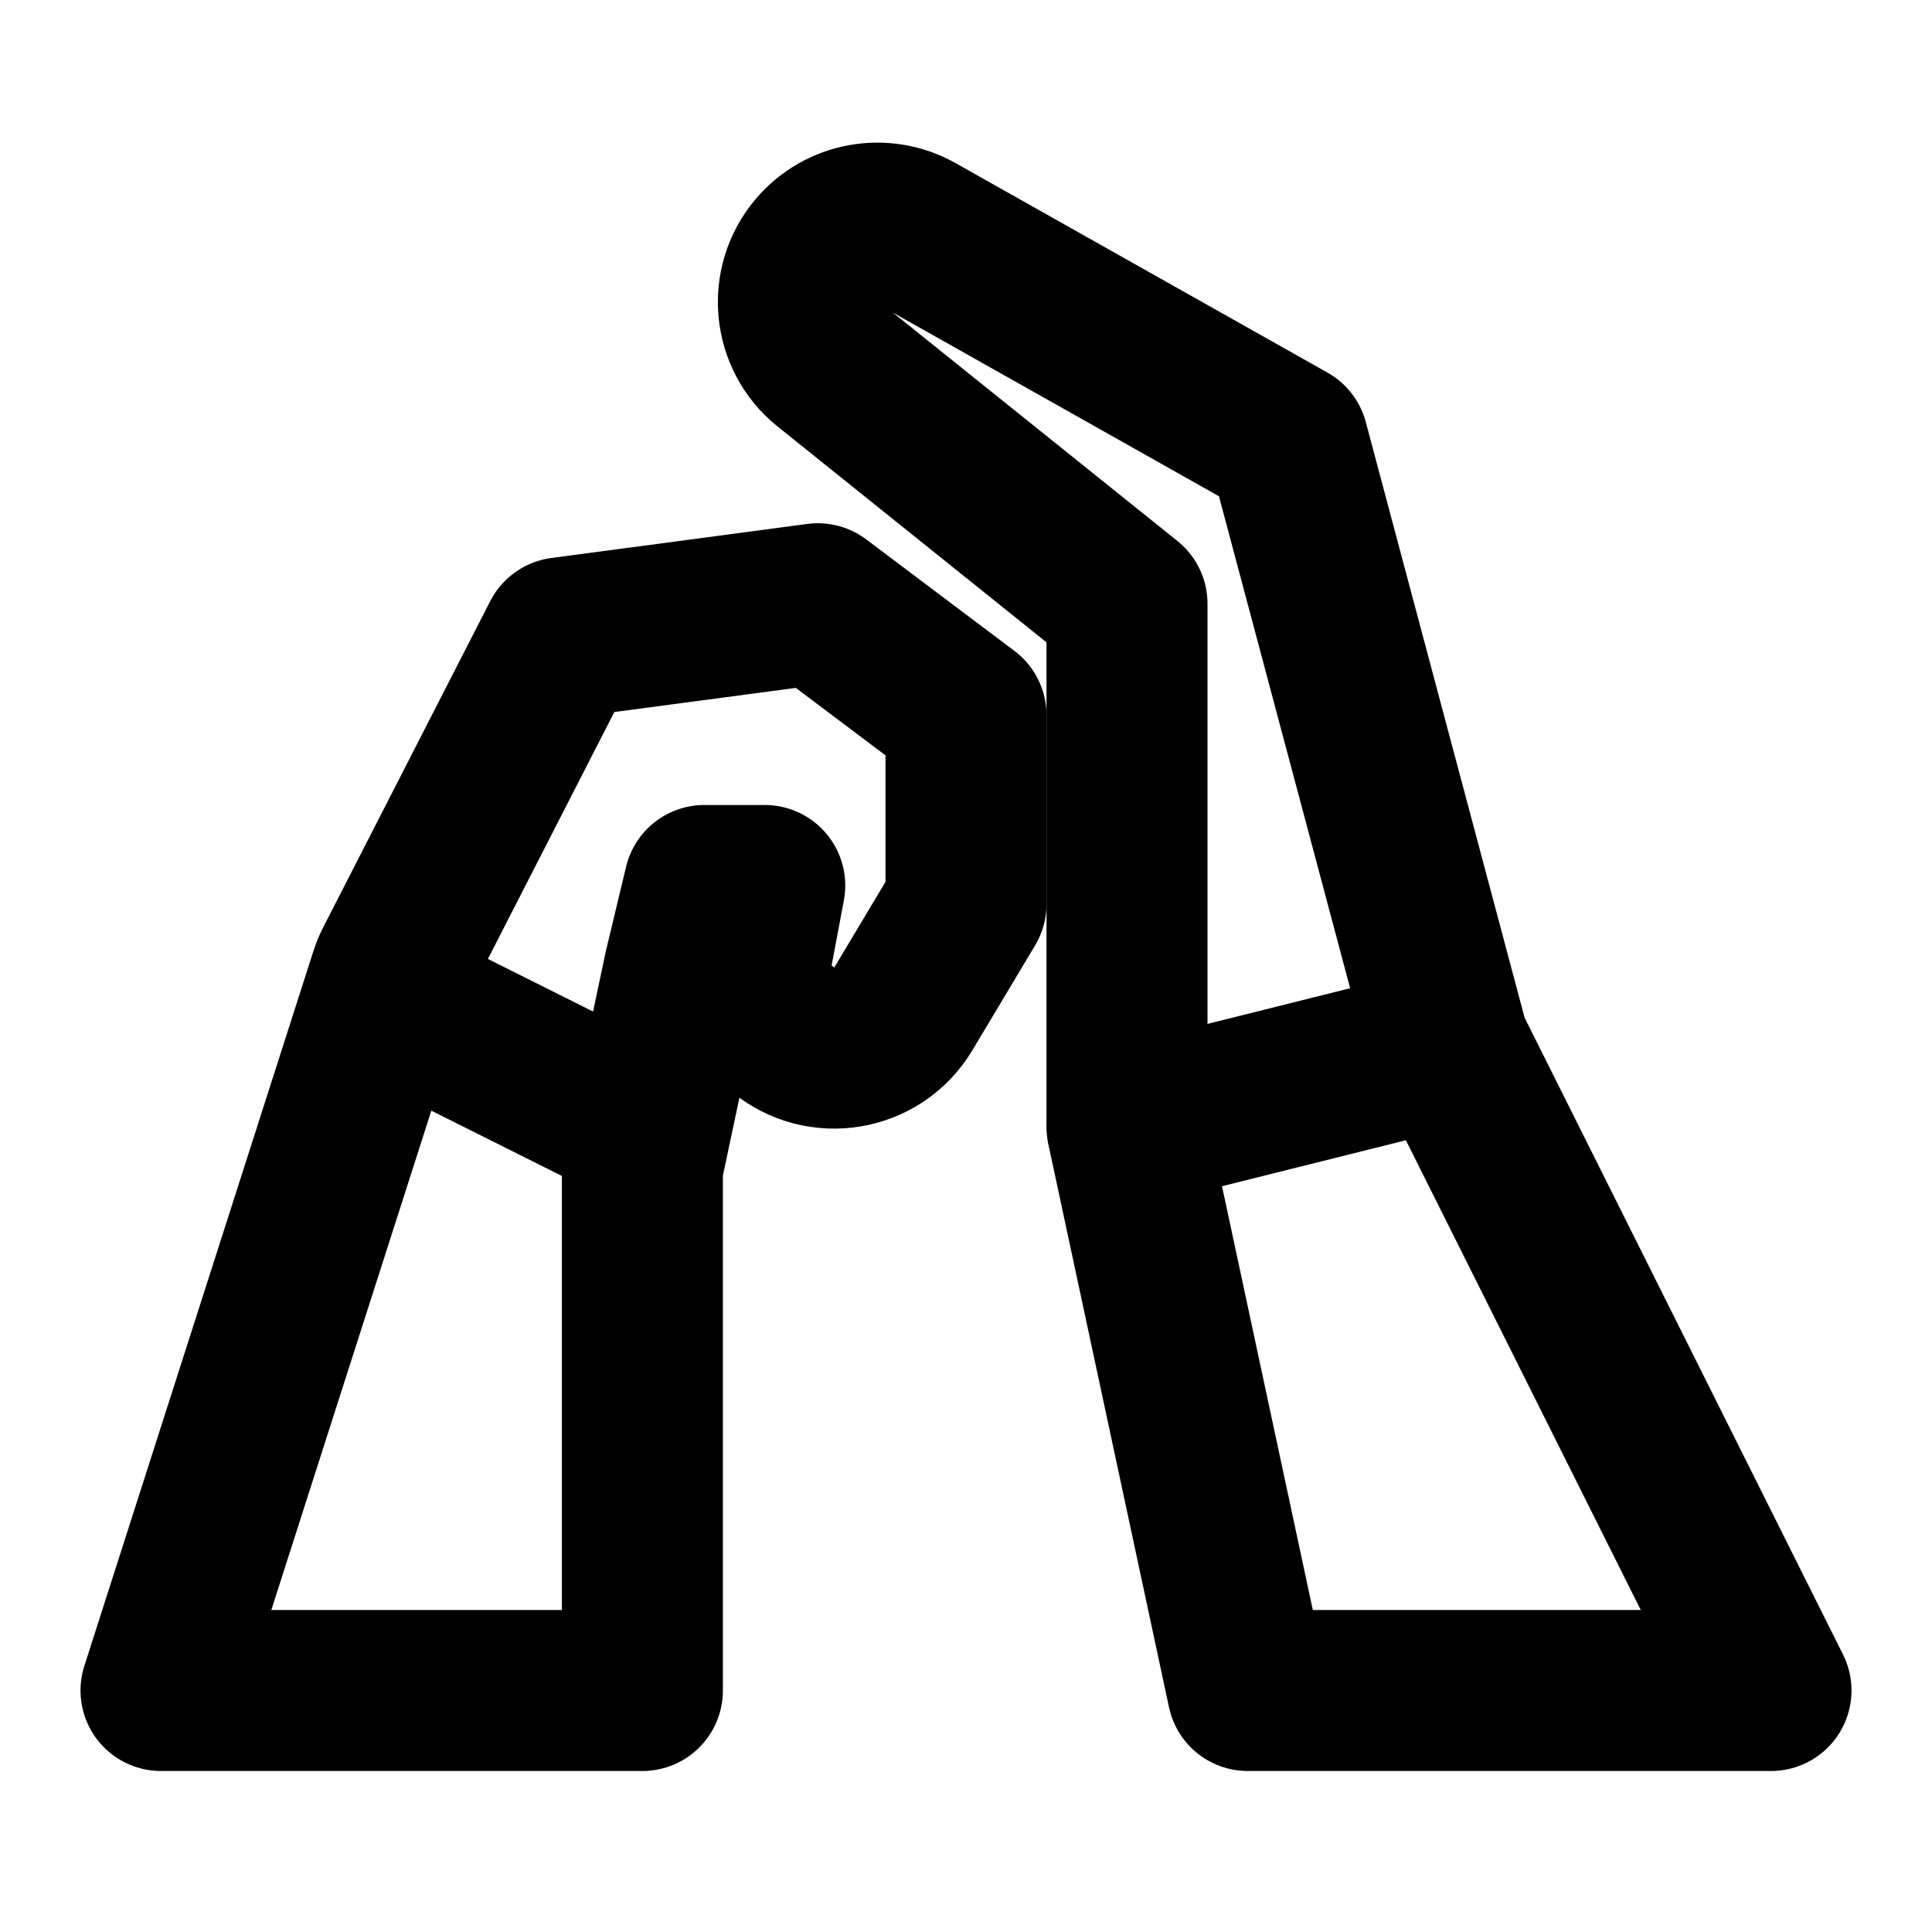
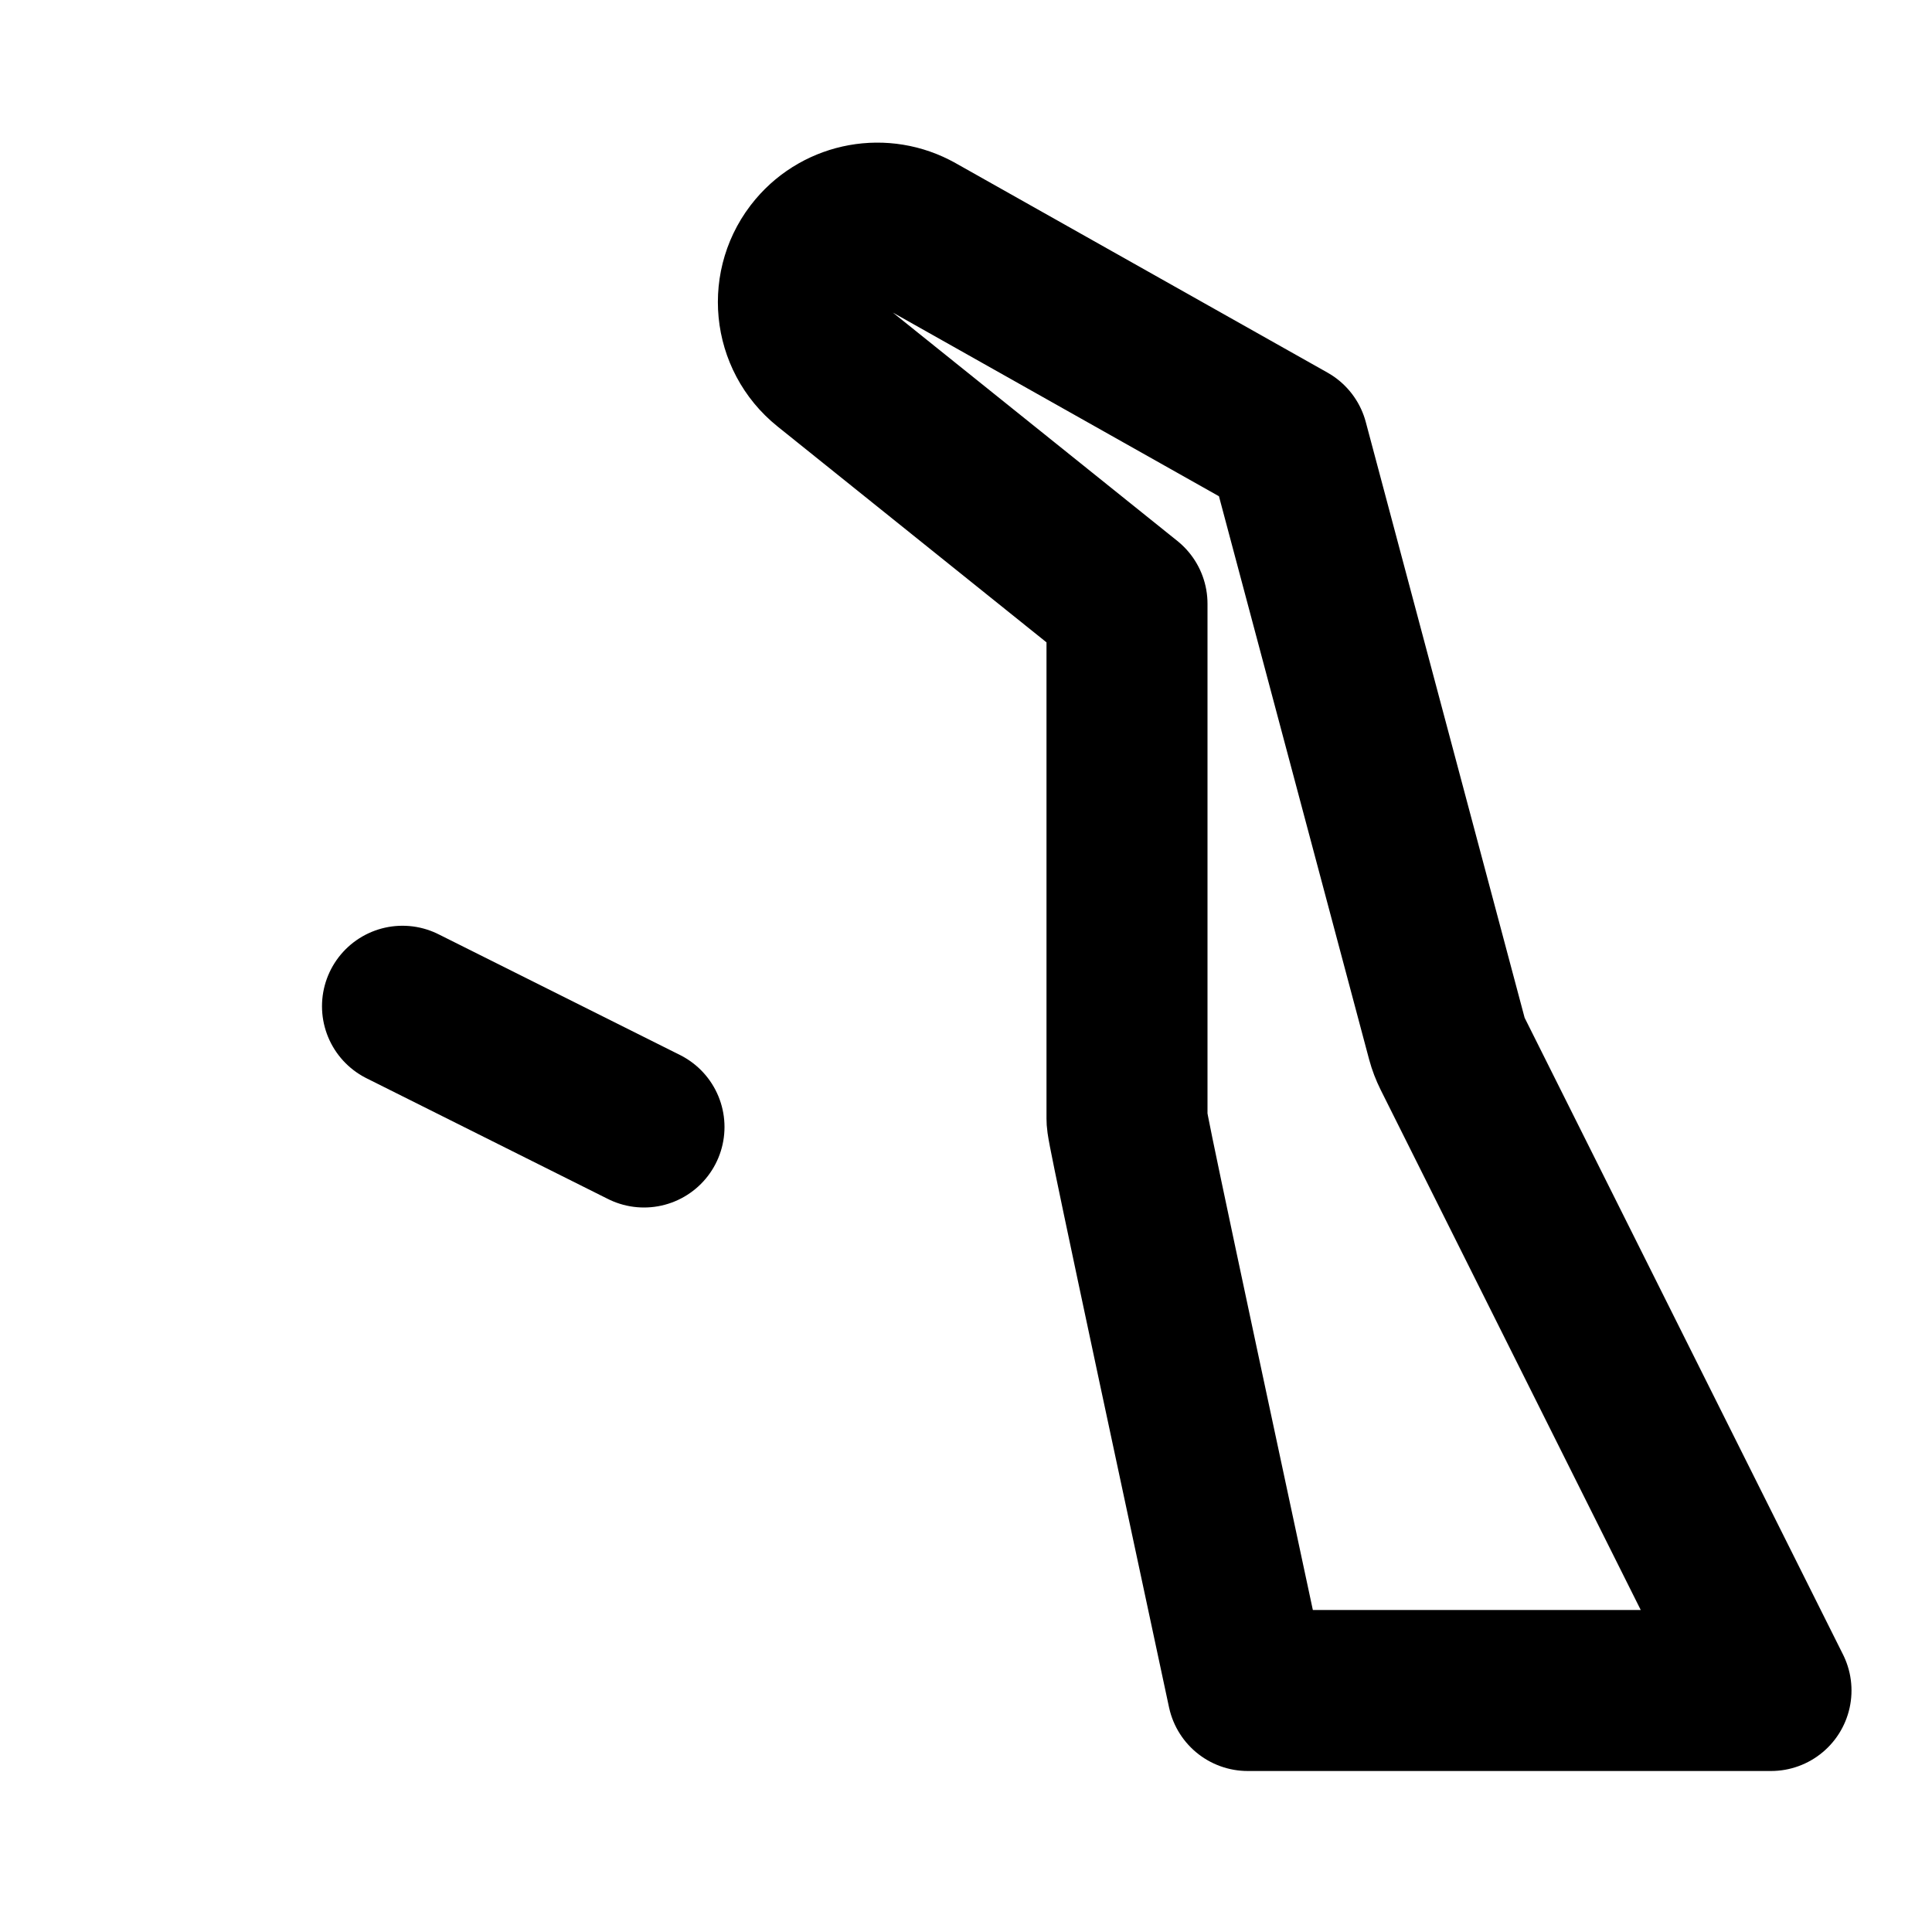
<svg xmlns="http://www.w3.org/2000/svg" width="800px" height="800px" viewBox="0 0 48 48" fill="none">
-   <path d="M44 42H31L28.044 28.207C28.015 28.069 28 27.929 28 27.788V15L20.57 9.036C19.709 8.345 19.587 7.082 20.299 6.239C20.907 5.52 21.94 5.334 22.761 5.796L32 11L35.947 25.803C35.982 25.934 36.031 26.061 36.091 26.182L44 42Z" stroke="#000000" stroke-width="4" stroke-linecap="round" stroke-linejoin="round" />
-   <path d="M36 26L28 28" stroke="#000000" stroke-width="4" stroke-linecap="round" stroke-linejoin="round" />
-   <path d="M19.379 25.521L19.443 25.574C20.386 26.363 21.811 26.122 22.442 25.067L24 22.462V17.769L20.32 15L13.96 15.846L9.815 23.942C9.765 24.038 9.723 24.139 9.69 24.243L4 42H15.96V29L17 24.087L17.5 22H19L18.696 23.617C18.563 24.329 18.824 25.057 19.379 25.521Z" stroke="#000000" stroke-width="4" stroke-linecap="round" stroke-linejoin="round" />
+   <path d="M44 42H31C28.015 28.069 28 27.929 28 27.788V15L20.57 9.036C19.709 8.345 19.587 7.082 20.299 6.239C20.907 5.52 21.94 5.334 22.761 5.796L32 11L35.947 25.803C35.982 25.934 36.031 26.061 36.091 26.182L44 42Z" stroke="#000000" stroke-width="4" stroke-linecap="round" stroke-linejoin="round" />
  <path d="M10 25L16 28" stroke="#000000" stroke-width="4" stroke-linecap="round" stroke-linejoin="round" />
</svg>